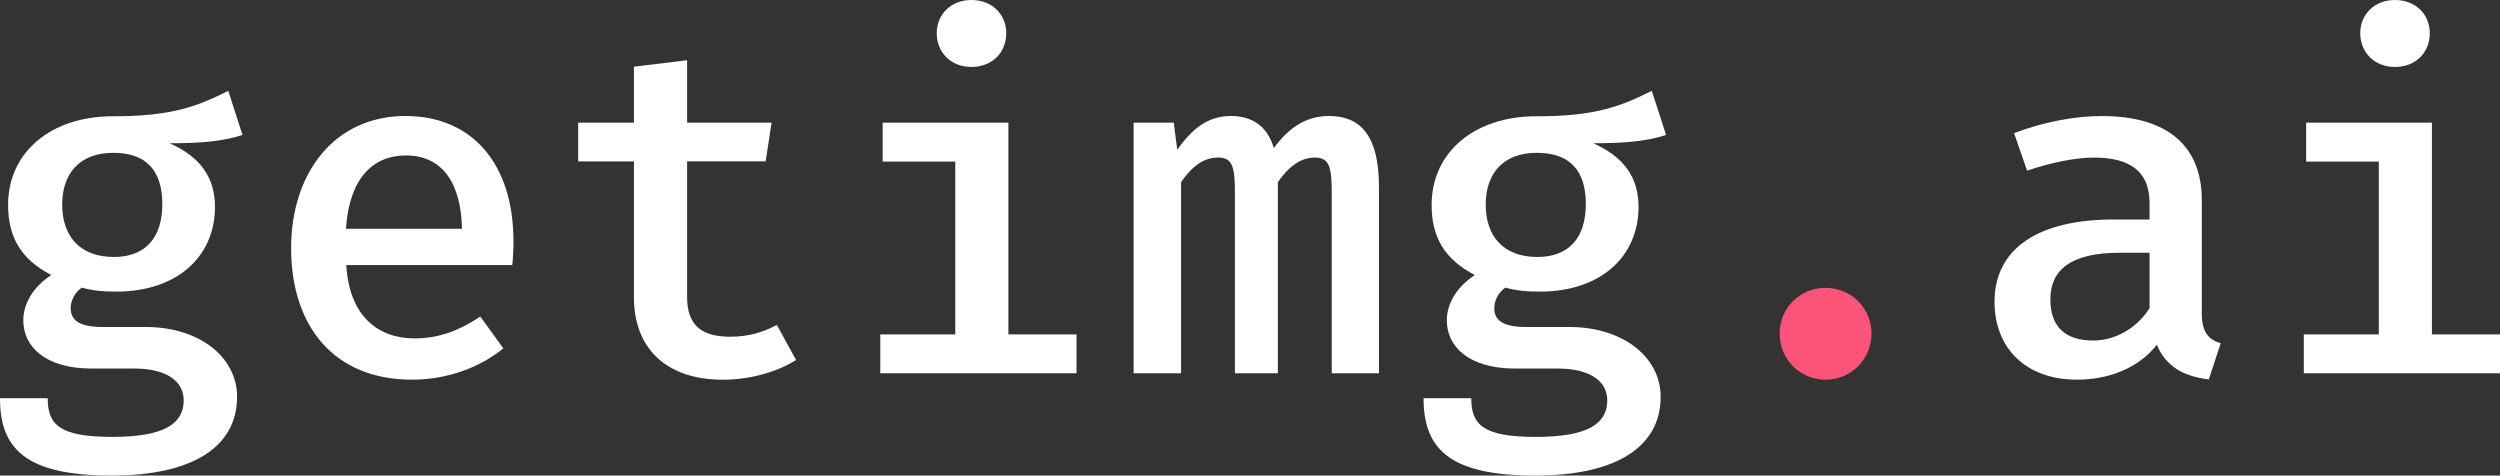
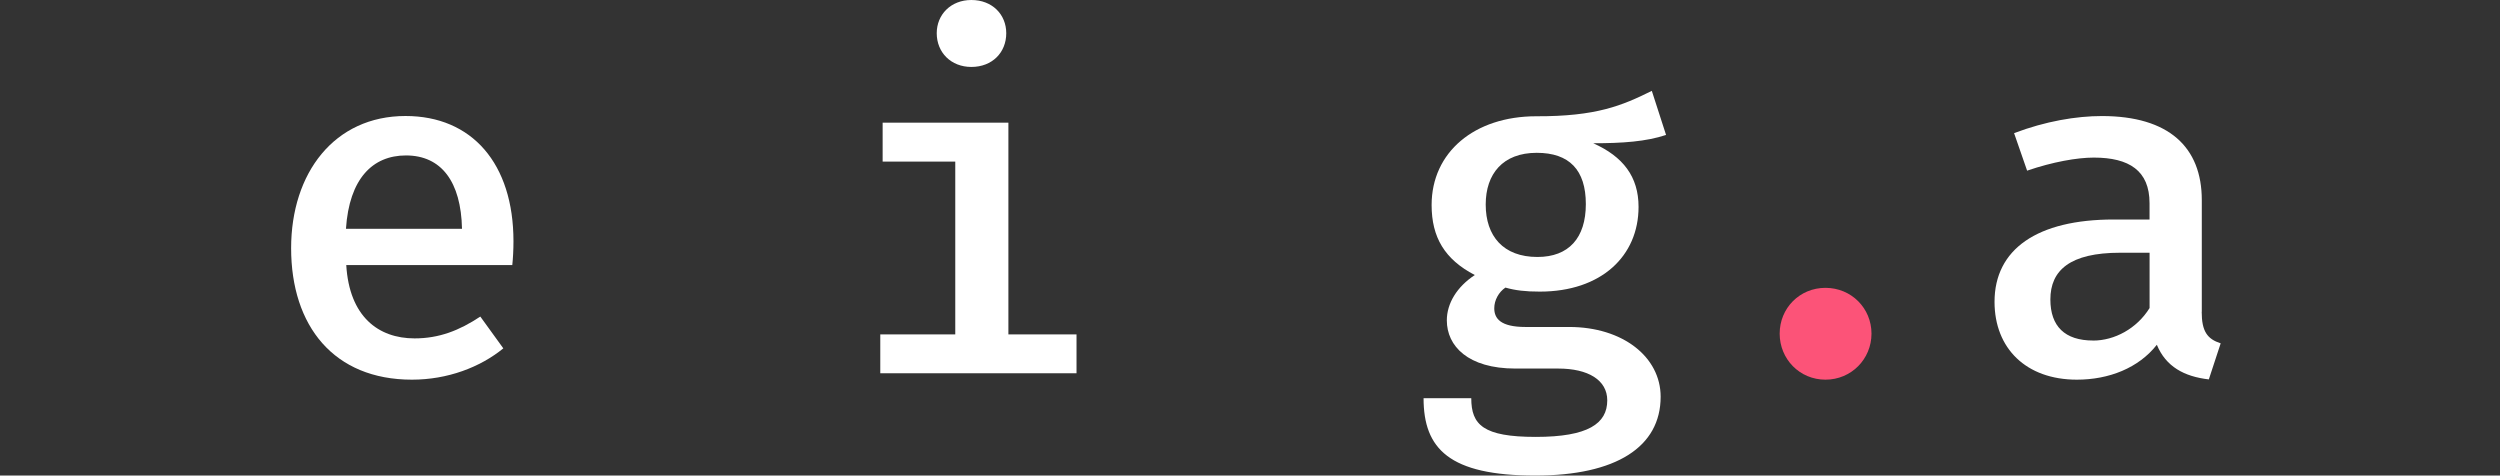
<svg xmlns="http://www.w3.org/2000/svg" width="57.175mm" height="10.876mm" viewBox="0 0 57.175 10.876" version="1.1" id="svg8">
  <rect x="0" y="0" width="57.175" height="10.876" fill="#333333" stroke="none" />
  <defs id="defs2" />
  <g id="layer1" transform="translate(-80.68,-44.598)">
    <g aria-label="getimg.ai" id="text835" style="font-style:normal;font-variant:normal;font-weight:normal;font-stretch:normal;font-size:10.583px;line-height:1.25;font-family:'FiraCode Nerd Font';-inkscape-font-specification:'FiraCode Nerd Font';letter-spacing:0px;stroke-width:0.265">
-       <path d="m 85.901,46.676 c -0.678,0.336 -1.265,0.586 -2.643,0.581 -1.411,0 -2.393,0.82 -2.393,2.03 0,0.738 0.299,1.243 0.988,1.601 -0.412,0.271 -0.64,0.651 -0.64,1.037 0,0.586 0.483,1.102 1.568,1.102 h 0.982 c 0.678,0 1.118,0.261 1.118,0.727 0,0.532 -0.44,0.836 -1.634,0.836 -1.205,0 -1.476,-0.277 -1.476,-0.885 h -1.091 c 0,1.156 0.586,1.769 2.556,1.769 1.851,0 2.866,-0.657 2.866,-1.802 0,-0.912 -0.868,-1.596 -2.09,-1.596 h -0.999 c -0.575,0 -0.716,-0.195 -0.716,-0.429 0,-0.185 0.103,-0.369 0.255,-0.472 0.228,0.065 0.456,0.092 0.787,0.092 1.406,0 2.258,-0.814 2.258,-1.938 0,-0.689 -0.353,-1.151 -1.037,-1.455 0.673,0 1.21,-0.038 1.666,-0.19 z m -2.632,1.417 c 0.744,0 1.123,0.391 1.123,1.172 0,0.776 -0.391,1.21 -1.107,1.21 -0.782,0 -1.183,-0.478 -1.183,-1.199 0,-0.7 0.391,-1.183 1.167,-1.183 z" style="fill:#ffffff;fill-opacity:1" id="path1084" />
      <path d="m 88.597,50.66 h 3.799 c 0.016,-0.147 0.027,-0.347 0.027,-0.543 0,-1.78 -0.95,-2.866 -2.469,-2.866 -1.628,0 -2.616,1.303 -2.616,3.023 0,1.78 0.977,3.007 2.763,3.007 0.814,0 1.558,-0.282 2.09,-0.716 l -0.526,-0.727 c -0.483,0.32 -0.944,0.499 -1.503,0.499 -0.83,0 -1.493,-0.499 -1.563,-1.677 z m 1.368,-2.507 c 0.809,0 1.259,0.602 1.281,1.677 h -2.654 c 0.076,-1.145 0.608,-1.677 1.373,-1.677 z" style="fill:#ffffff;fill-opacity:1" id="path1086" />
-       <path d="m 98.886,52.831 -0.44,-0.803 c -0.293,0.163 -0.646,0.271 -1.064,0.271 -0.7,0 -0.988,-0.299 -0.988,-0.912 v -3.099 h 1.796 l 0.136,-0.885 h -1.932 v -1.427 l -1.216,0.147 v 1.281 h -1.275 v 0.885 h 1.275 v 3.11 c 0,1.129 0.7,1.883 2.035,1.883 0.635,0 1.254,-0.185 1.672,-0.45 z" style="fill:#ffffff;fill-opacity:1" id="path1088" />
      <path d="m 102.895,44.598 c -0.467,0 -0.792,0.331 -0.792,0.76 0,0.44 0.326,0.771 0.792,0.771 0.478,0 0.798,-0.331 0.798,-0.771 0,-0.429 -0.32,-0.76 -0.798,-0.76 z m 0.847,2.806 h -2.876 v 0.89 h 1.661 v 3.951 h -1.715 v 0.89 h 4.488 v -0.89 h -1.558 z" style="fill:#ffffff;fill-opacity:1" id="path1090" />
-       <path d="m 111.072,47.251 c -0.554,0 -0.939,0.299 -1.259,0.733 -0.163,-0.548 -0.548,-0.733 -0.982,-0.733 -0.548,0 -0.901,0.315 -1.227,0.771 l -0.081,-0.619 h -0.917 v 5.731 h 1.085 v -4.369 c 0.282,-0.412 0.559,-0.564 0.847,-0.564 0.347,0 0.385,0.244 0.385,0.841 v 4.092 h 0.982 v -4.369 c 0.282,-0.412 0.57,-0.564 0.847,-0.564 0.347,0 0.385,0.244 0.385,0.841 v 4.092 h 1.08 V 48.874 c 0,-1.265 -0.494,-1.623 -1.145,-1.623 z" style="fill:#ffffff;fill-opacity:1" id="path1092" />
      <path d="m 118.457,46.676 c -0.678,0.336 -1.265,0.586 -2.643,0.581 -1.411,0 -2.393,0.82 -2.393,2.03 0,0.738 0.299,1.243 0.988,1.601 -0.412,0.271 -0.64,0.651 -0.64,1.037 0,0.586 0.483,1.102 1.569,1.102 h 0.982 c 0.678,0 1.118,0.261 1.118,0.727 0,0.532 -0.44,0.836 -1.634,0.836 -1.205,0 -1.476,-0.277 -1.476,-0.885 h -1.091 c 0,1.156 0.586,1.769 2.556,1.769 1.851,0 2.866,-0.657 2.866,-1.802 0,-0.912 -0.868,-1.596 -2.09,-1.596 h -0.999 c -0.575,0 -0.716,-0.195 -0.716,-0.429 0,-0.185 0.103,-0.369 0.255,-0.472 0.228,0.065 0.456,0.092 0.787,0.092 1.406,0 2.258,-0.814 2.258,-1.938 0,-0.689 -0.353,-1.151 -1.037,-1.455 0.673,0 1.21,-0.038 1.666,-0.19 z m -2.632,1.417 c 0.744,0 1.123,0.391 1.123,1.172 0,0.776 -0.391,1.21 -1.107,1.21 -0.782,0 -1.183,-0.478 -1.183,-1.199 0,-0.7 0.391,-1.183 1.167,-1.183 z" style="fill:#ffffff;fill-opacity:1" id="path1094" />
      <path d="m 121.381,52.228 c 0,0.581 0.456,1.053 1.047,1.053 0.592,0 1.053,-0.472 1.053,-1.053 0,-0.581 -0.461,-1.047 -1.053,-1.047 -0.592,0 -1.047,0.467 -1.047,1.047 z" style="fill:#fc5378;fill-opacity:1" id="path1096" />
      <path d="m 131.035,51.729 v -2.556 c 0,-1.205 -0.749,-1.921 -2.285,-1.921 -0.586,0 -1.292,0.119 -2.008,0.391 l 0.298,0.858 c 0.586,-0.201 1.145,-0.299 1.525,-0.299 0.809,0 1.275,0.299 1.275,1.042 v 0.374 h -0.82 c -1.748,0 -2.725,0.678 -2.725,1.883 0,1.064 0.722,1.78 1.883,1.78 0.733,0 1.411,-0.266 1.829,-0.798 0.206,0.499 0.624,0.727 1.189,0.792 l 0.271,-0.825 c -0.304,-0.098 -0.434,-0.271 -0.434,-0.722 z m -2.486,0.657 c -0.646,0 -0.977,-0.326 -0.977,-0.939 0,-0.668 0.45,-1.069 1.596,-1.069 h 0.673 v 1.265 c -0.293,0.472 -0.803,0.744 -1.292,0.744 z" style="fill:#ffffff;fill-opacity:1" id="path1098" />
-       <path d="m 135.451,44.598 c -0.467,0 -0.792,0.331 -0.792,0.76 0,0.44 0.326,0.771 0.792,0.771 0.478,0 0.798,-0.331 0.798,-0.771 0,-0.429 -0.32,-0.76 -0.798,-0.76 z m 0.847,2.806 h -2.876 v 0.89 h 1.661 v 3.951 h -1.715 v 0.89 h 4.488 v -0.89 h -1.558 z" style="fill:#ffffff;fill-opacity:1" id="path1100" />
    </g>
  </g>
</svg>